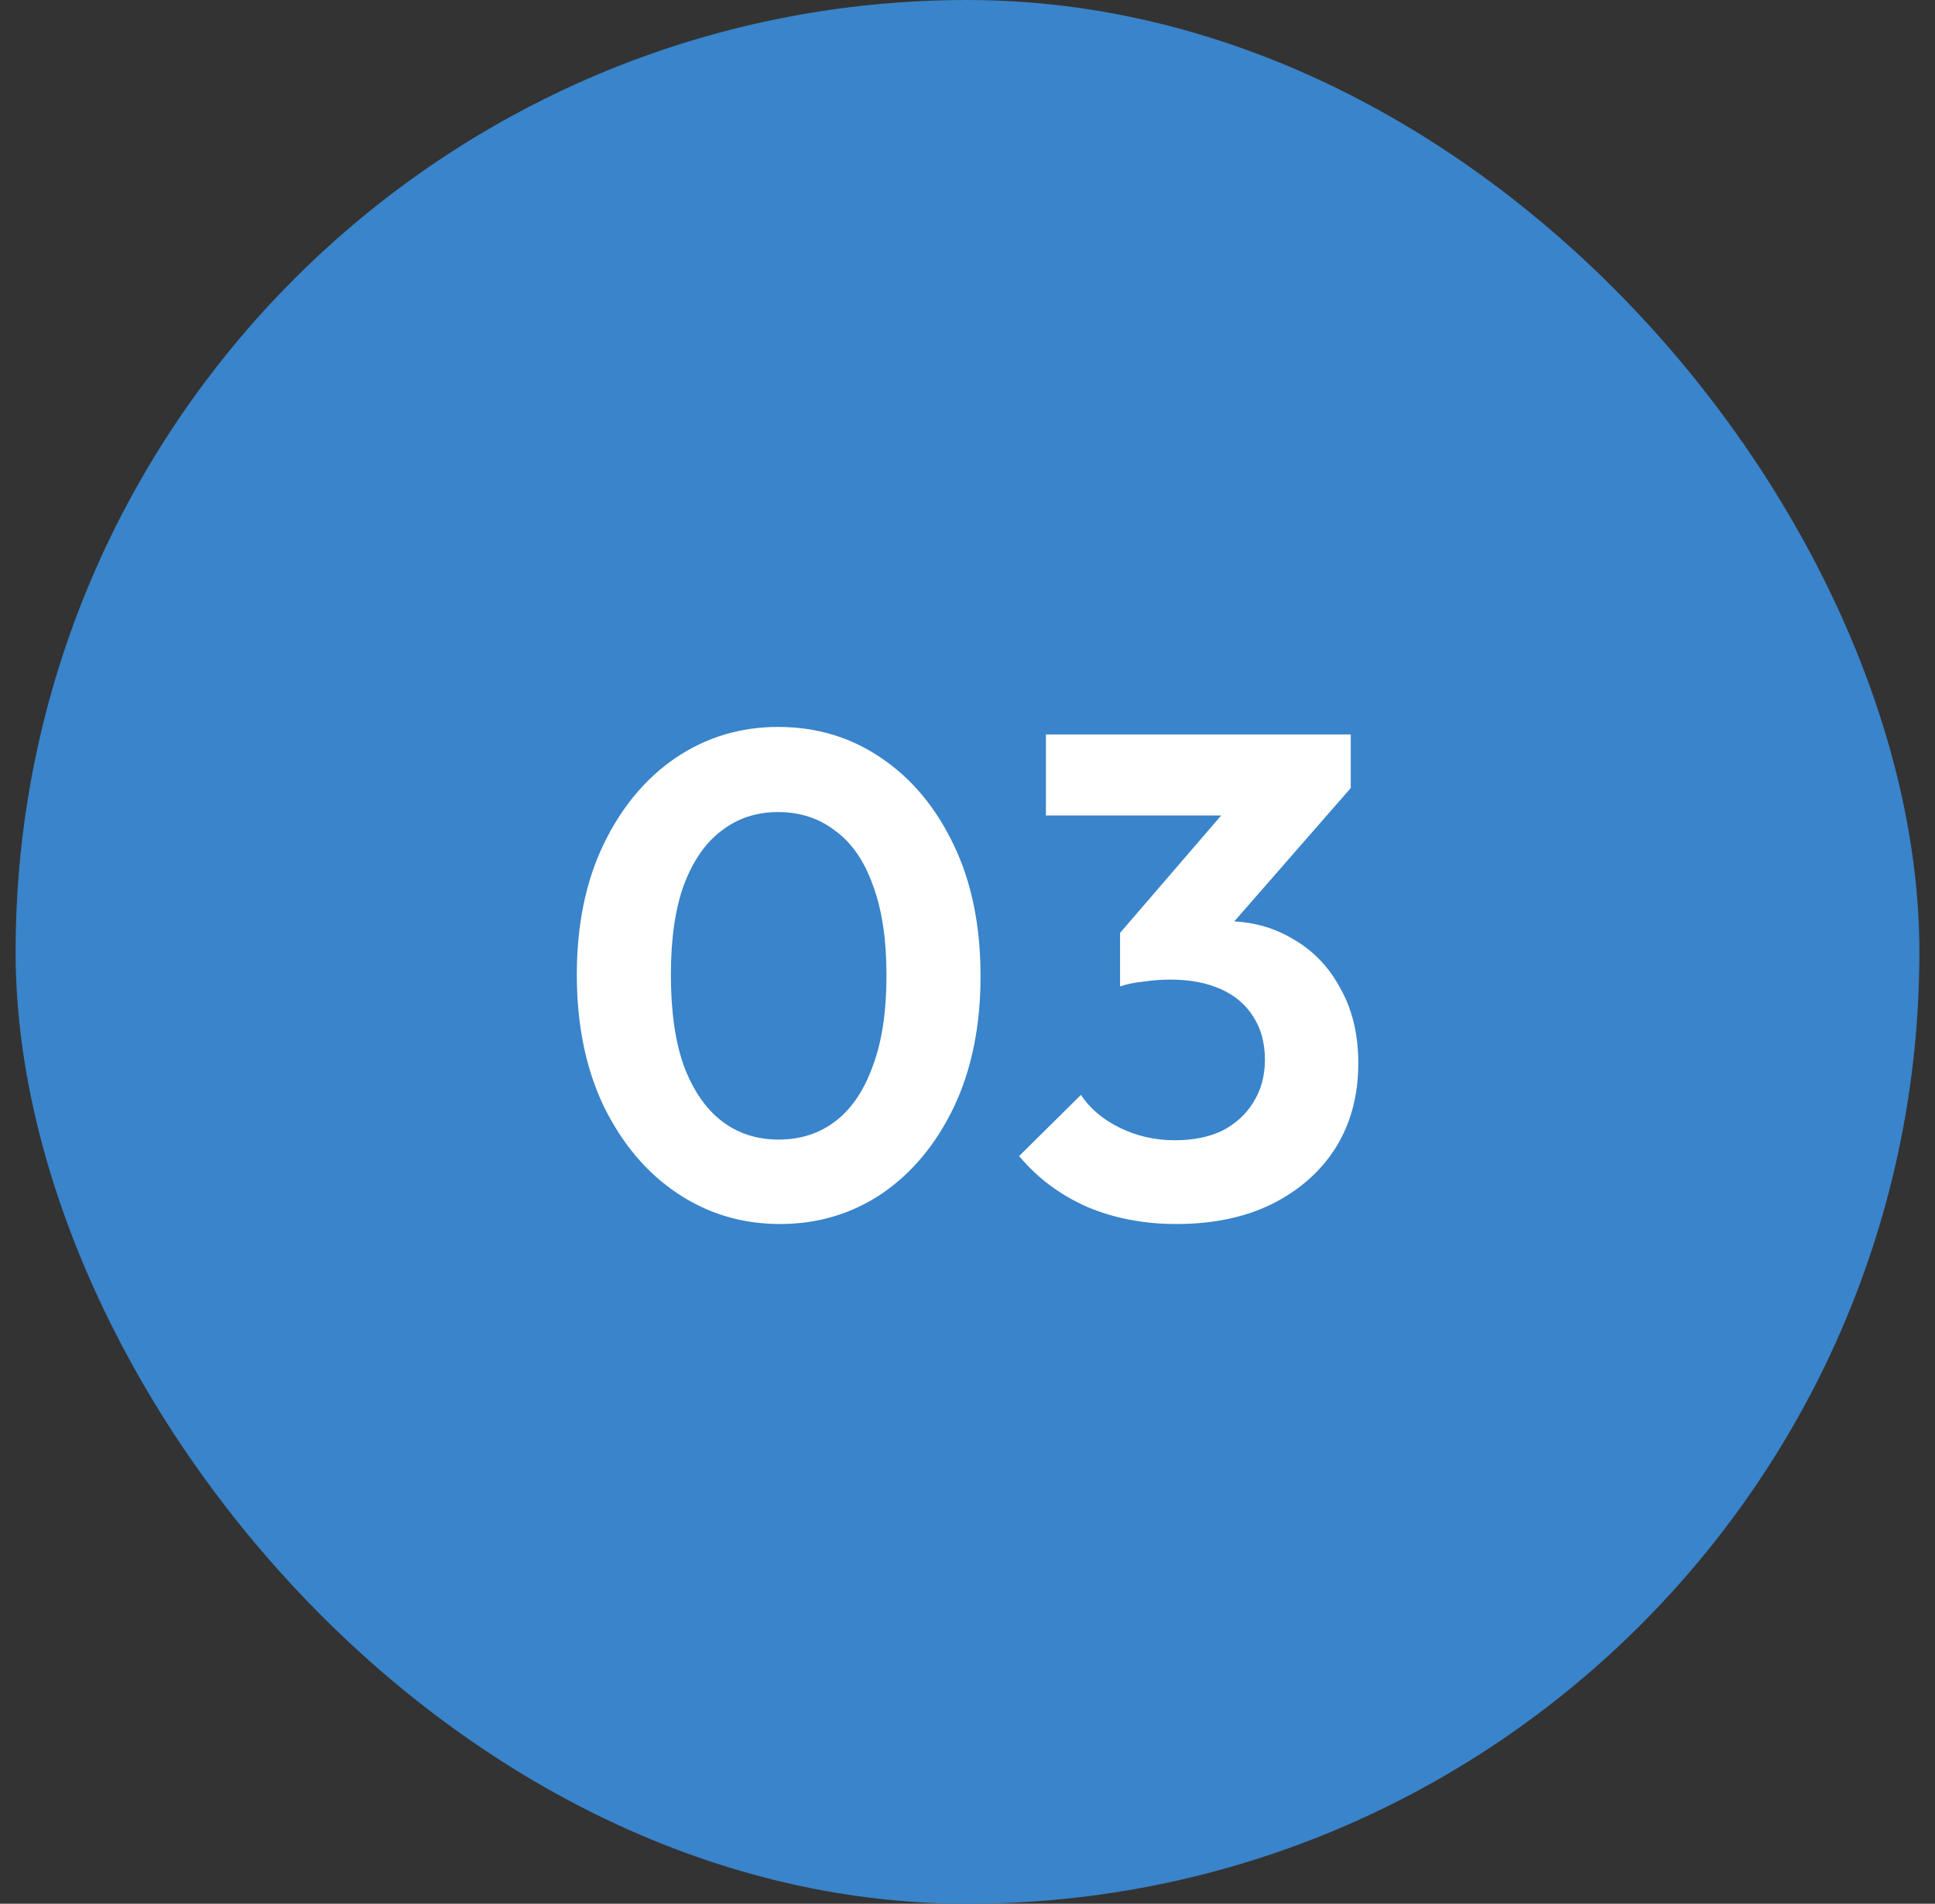
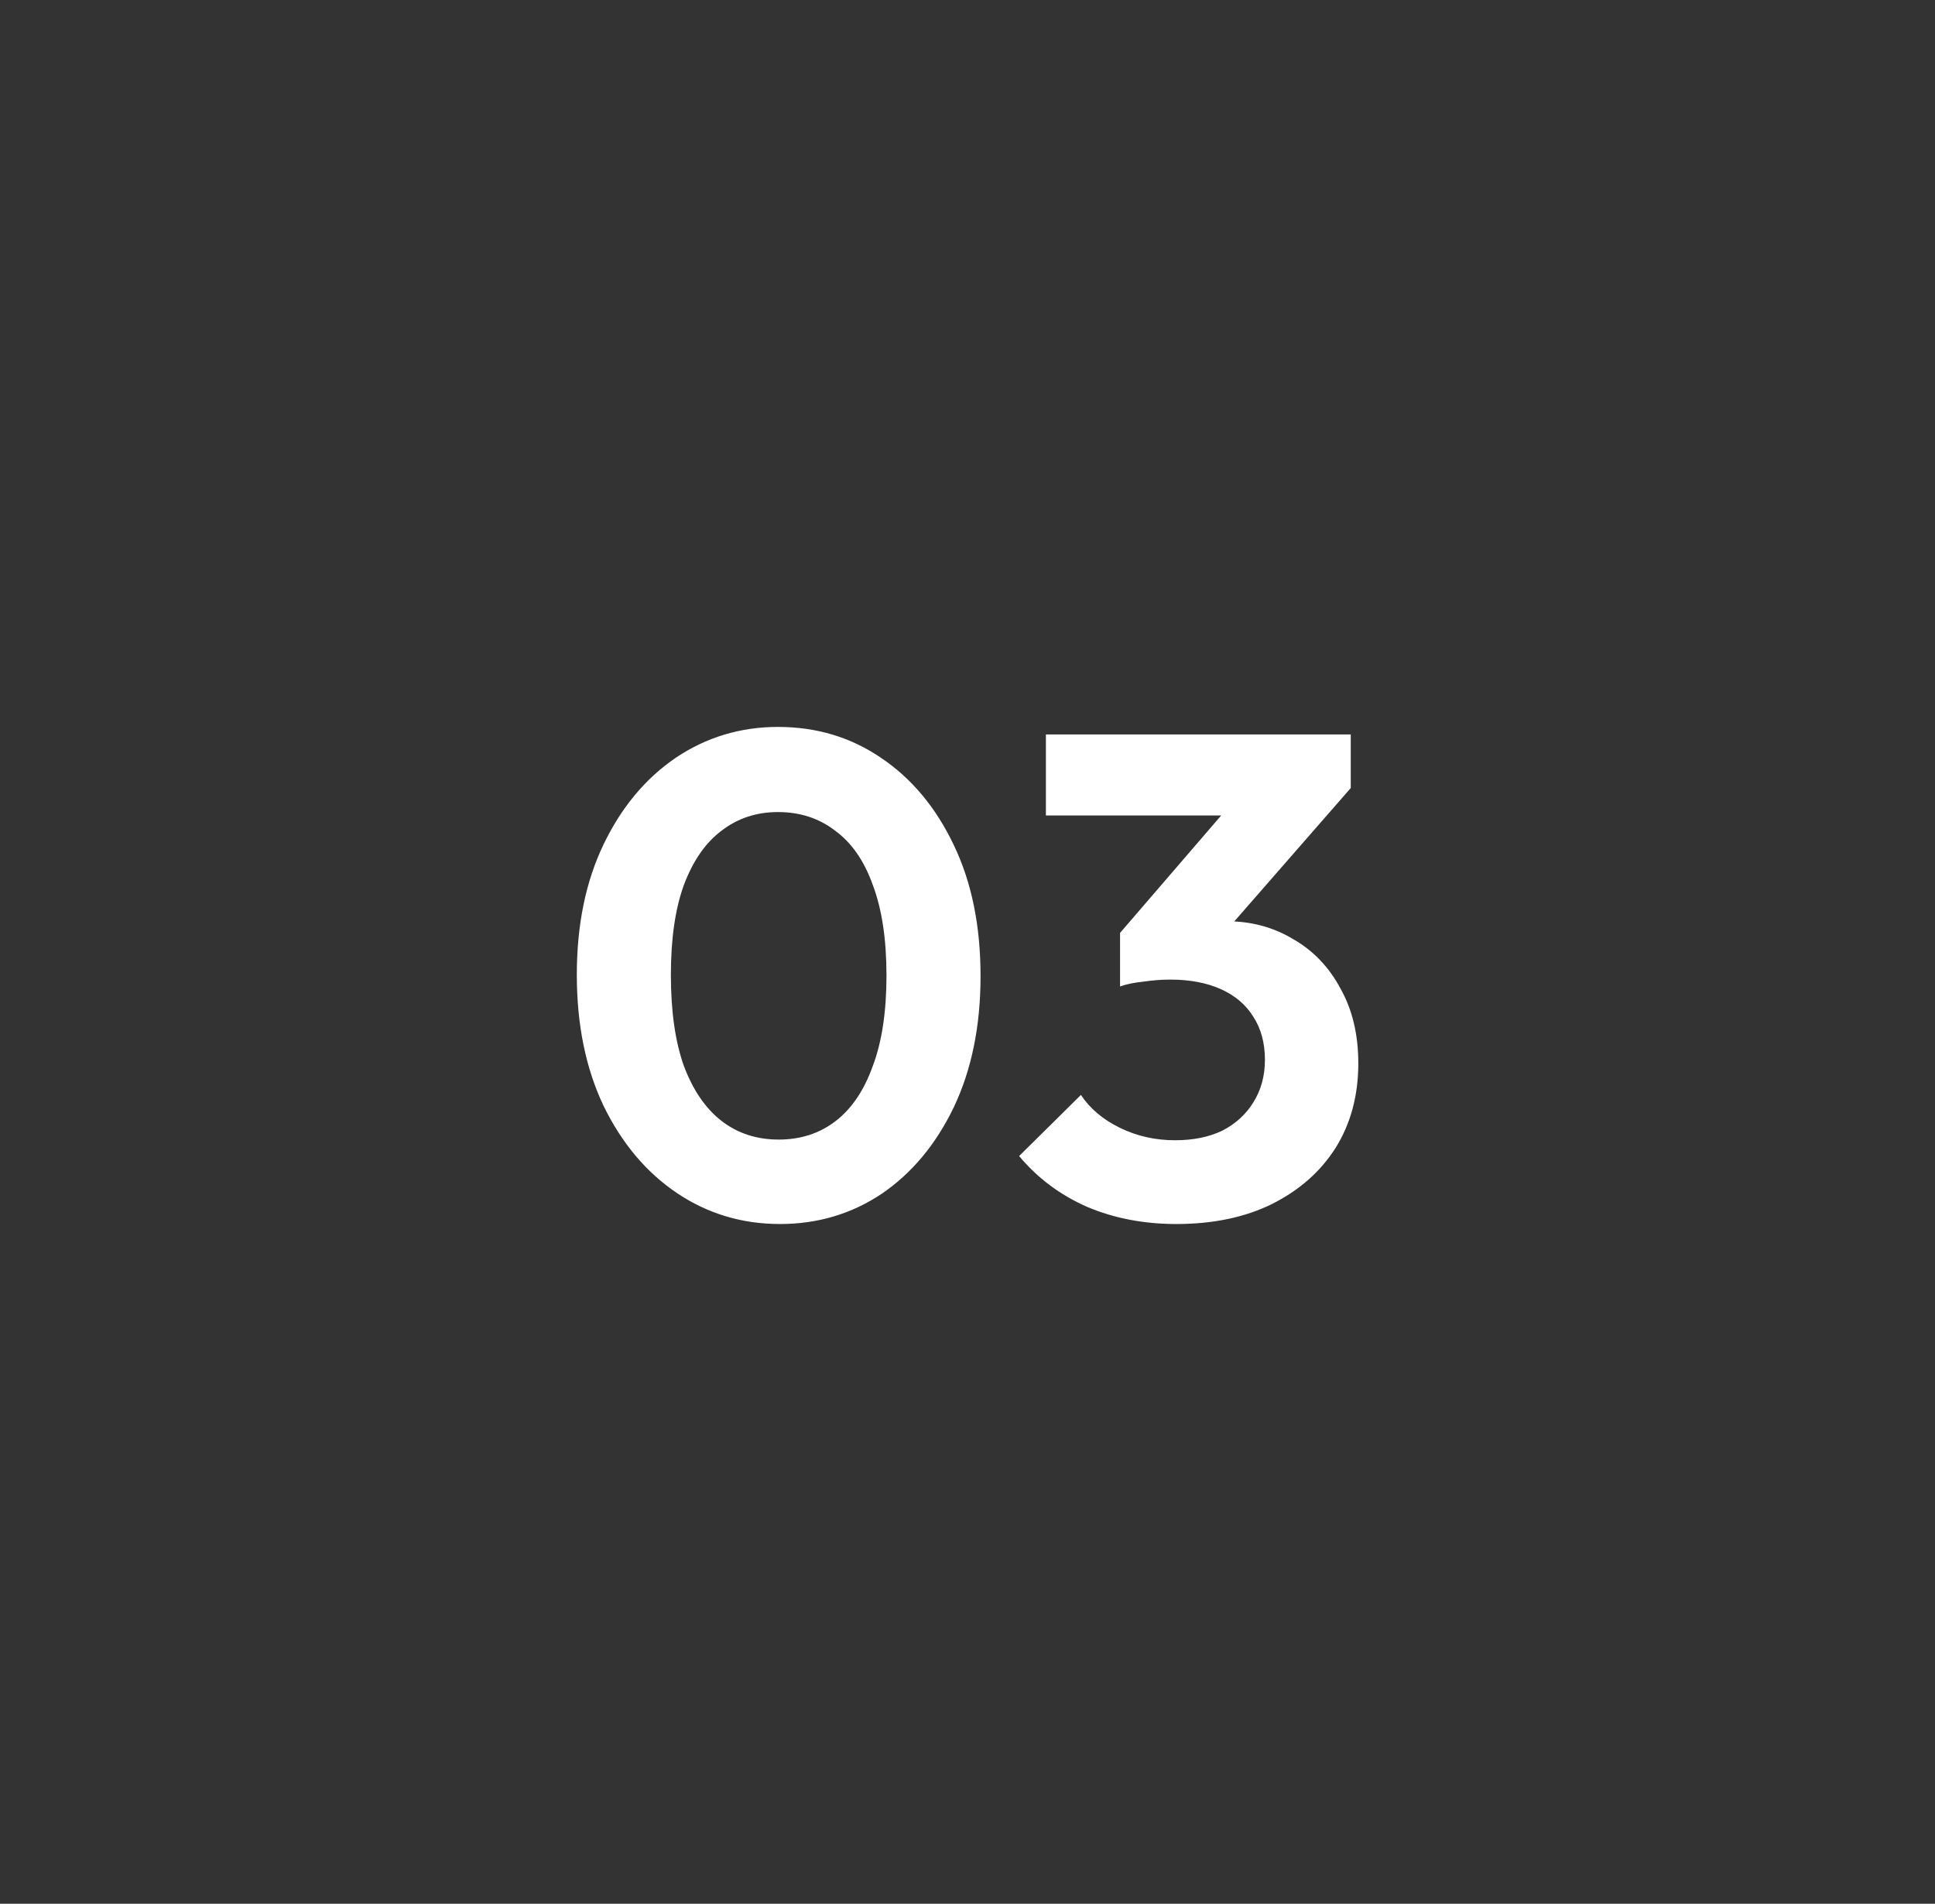
<svg xmlns="http://www.w3.org/2000/svg" width="62" height="61" viewBox="0 0 62 61" fill="none">
  <rect x="0" y="0" width="62" height="61" fill="#333333" stroke="none" />
-   <rect x="0.5" width="61" height="61" rx="30.5" fill="#3984CA" />
  <path d="M24.994 39.22C23.777 39.22 22.677 38.89 21.694 38.23C20.712 37.57 19.927 36.639 19.34 35.436C18.768 34.233 18.482 32.833 18.482 31.234C18.482 29.635 18.768 28.242 19.34 27.054C19.912 25.866 20.682 24.942 21.65 24.282C22.633 23.622 23.726 23.292 24.928 23.292C26.16 23.292 27.26 23.622 28.228 24.282C29.211 24.942 29.988 25.873 30.56 27.076C31.132 28.264 31.418 29.665 31.418 31.278C31.418 32.877 31.132 34.277 30.56 35.48C29.988 36.668 29.218 37.592 28.25 38.252C27.282 38.897 26.197 39.22 24.994 39.22ZM24.95 36.514C25.654 36.514 26.263 36.316 26.776 35.92C27.29 35.524 27.686 34.937 27.964 34.16C28.258 33.383 28.404 32.415 28.404 31.256C28.404 30.097 28.258 29.129 27.964 28.352C27.686 27.575 27.282 26.995 26.754 26.614C26.241 26.218 25.632 26.02 24.928 26.02C24.239 26.02 23.638 26.218 23.124 26.614C22.611 26.995 22.208 27.575 21.914 28.352C21.636 29.115 21.496 30.075 21.496 31.234C21.496 32.407 21.636 33.383 21.914 34.16C22.208 34.937 22.611 35.524 23.124 35.92C23.638 36.316 24.246 36.514 24.95 36.514ZM37.692 39.22C36.651 39.22 35.697 39.037 34.832 38.67C33.967 38.289 33.24 37.746 32.654 37.042L34.634 35.084C34.927 35.524 35.345 35.876 35.888 36.14C36.431 36.404 37.017 36.536 37.648 36.536C38.234 36.536 38.74 36.433 39.166 36.228C39.591 36.008 39.921 35.707 40.156 35.326C40.405 34.93 40.53 34.475 40.53 33.962C40.53 33.419 40.405 32.957 40.156 32.576C39.921 32.195 39.577 31.901 39.122 31.696C38.667 31.491 38.124 31.388 37.494 31.388C37.215 31.388 36.929 31.41 36.636 31.454C36.343 31.483 36.093 31.535 35.888 31.608L37.208 29.936C37.575 29.819 37.934 29.723 38.286 29.65C38.653 29.562 38.99 29.518 39.298 29.518C40.09 29.518 40.801 29.709 41.432 30.09C42.077 30.457 42.583 30.985 42.95 31.674C43.331 32.349 43.522 33.148 43.522 34.072C43.522 35.099 43.28 36.001 42.796 36.778C42.312 37.541 41.63 38.142 40.75 38.582C39.885 39.007 38.865 39.22 37.692 39.22ZM35.888 31.608V29.892L39.848 25.294L43.28 25.25L39.188 29.936L35.888 31.608ZM33.512 26.13V23.534H43.28V25.25L40.838 26.13H33.512Z" fill="white" />
</svg>